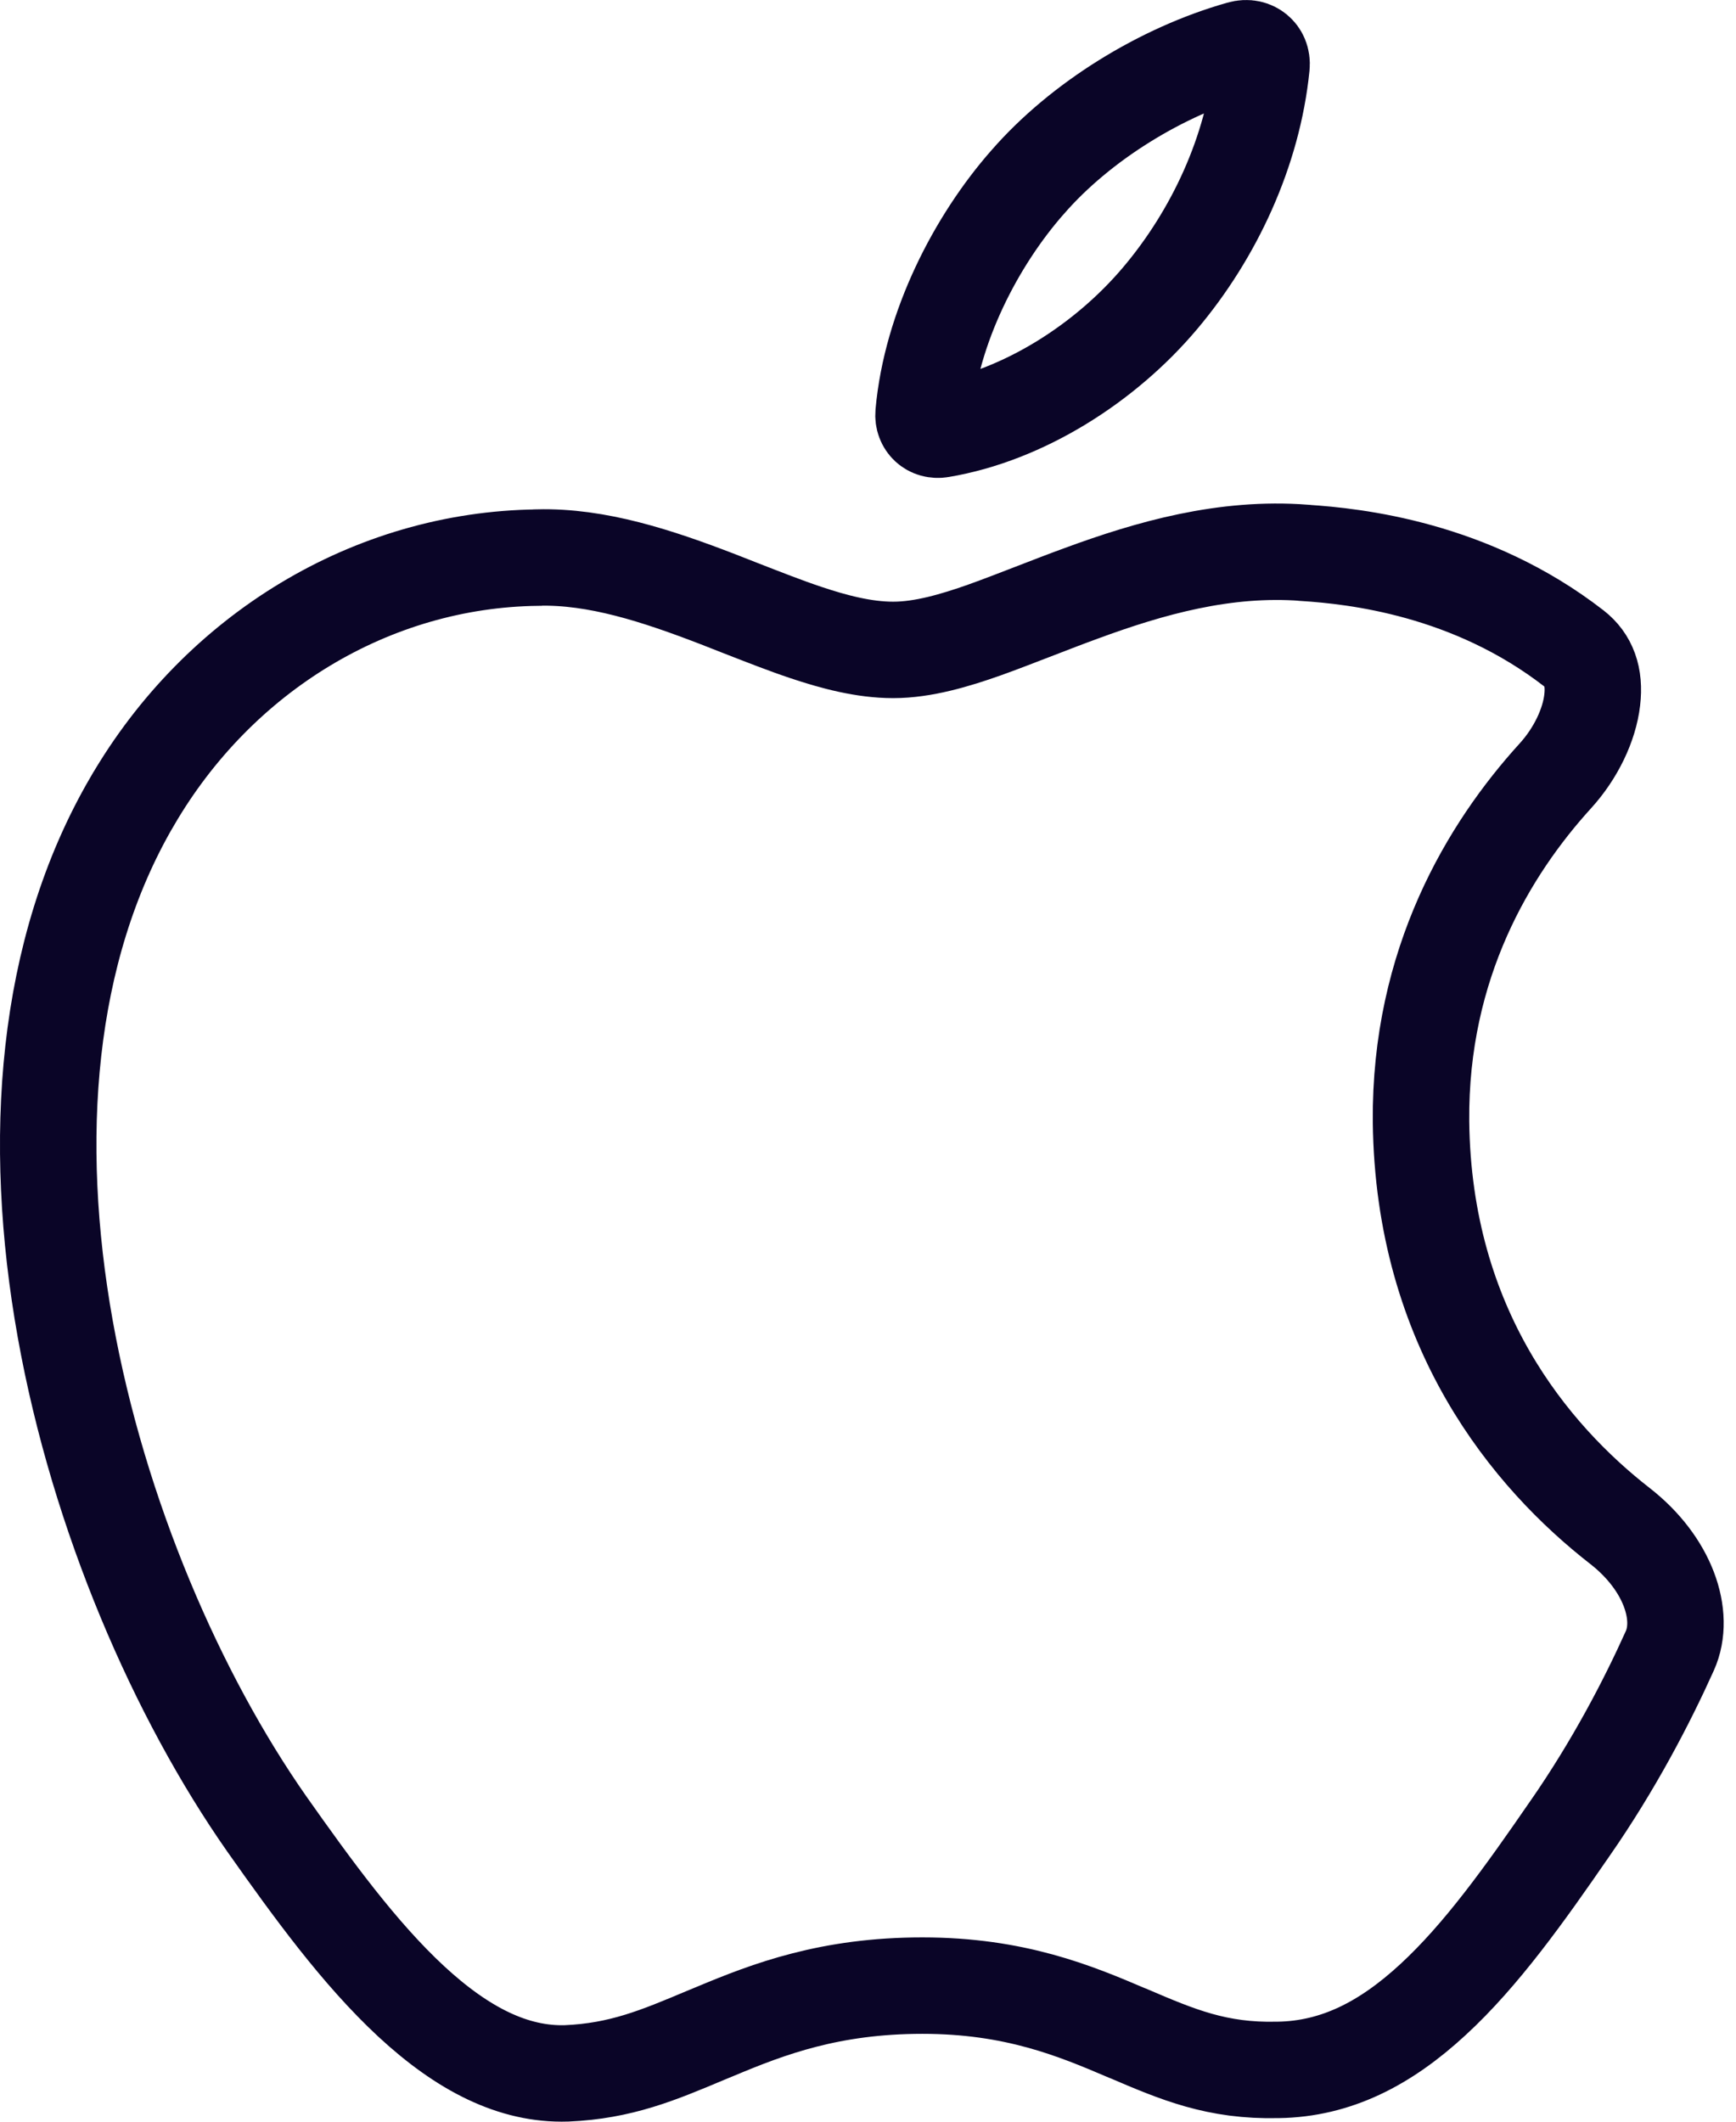
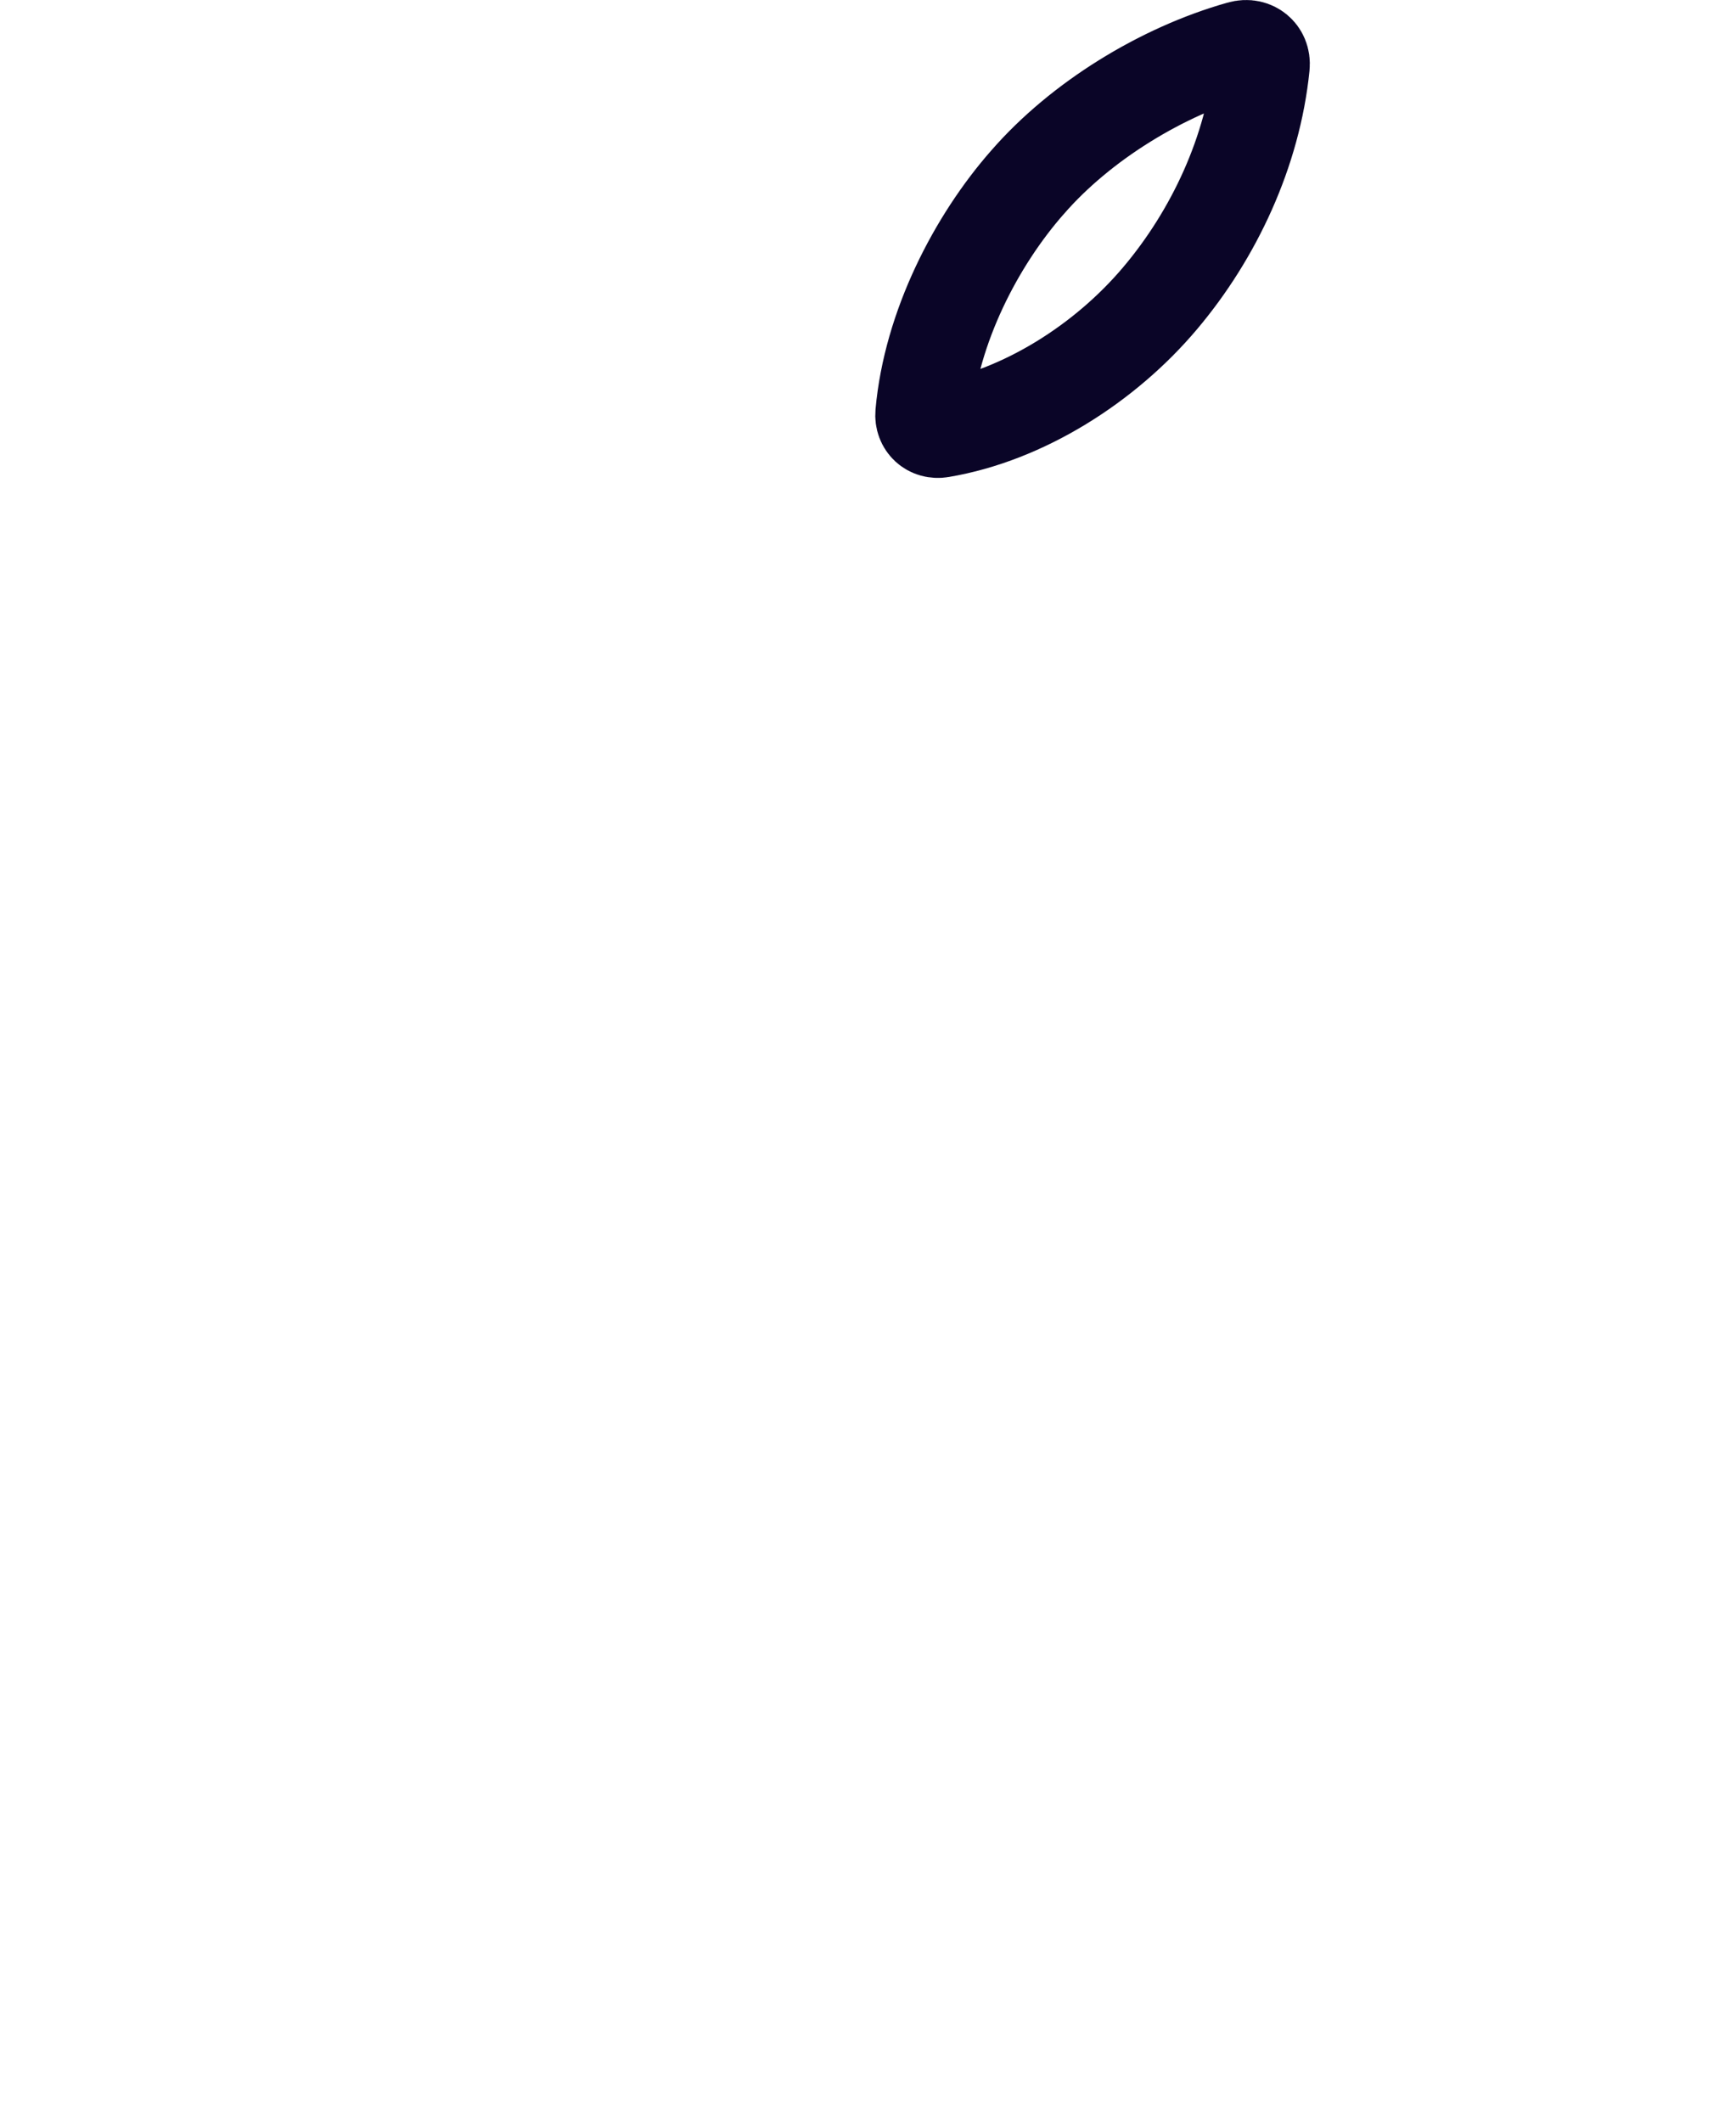
<svg xmlns="http://www.w3.org/2000/svg" width="18" height="22" viewBox="0 0 18 22" fill="none">
  <path d="M10.654 1.89L10.654 1.89L10.656 1.888C11.204 1.258 12.046 0.739 12.862 0.509C12.934 0.488 12.989 0.507 13.025 0.537C13.061 0.567 13.087 0.616 13.08 0.685C12.991 1.57 12.587 2.431 12.029 3.092C11.461 3.766 10.612 4.309 9.754 4.453C9.649 4.471 9.567 4.394 9.576 4.289C9.656 3.392 10.122 2.495 10.654 1.89Z" stroke="#0A0527" />
-   <path d="M13.524 5.732L13.524 5.732L13.529 5.733C14.048 5.767 15.251 5.894 16.32 6.724C16.471 6.842 16.538 7.015 16.509 7.259C16.479 7.517 16.34 7.811 16.127 8.045C15.44 8.8 14.72 9.988 14.734 11.628L14.734 11.629C14.758 13.78 15.874 15.104 16.798 15.824C17.294 16.211 17.478 16.752 17.314 17.117C17.075 17.648 16.735 18.302 16.277 18.962L16.276 18.963C15.806 19.645 15.36 20.272 14.857 20.735C14.365 21.189 13.854 21.454 13.252 21.463L13.247 21.463C12.619 21.478 12.212 21.305 11.696 21.084L11.685 21.08C11.149 20.851 10.523 20.589 9.564 20.589C8.607 20.589 7.971 20.831 7.422 21.061C7.385 21.076 7.349 21.091 7.313 21.106C6.826 21.311 6.437 21.475 5.875 21.499C5.324 21.516 4.799 21.248 4.264 20.753C3.727 20.255 3.241 19.586 2.765 18.911C1.844 17.595 1.024 15.724 0.676 13.778C0.328 11.828 0.464 9.864 1.37 8.31L1.371 8.309C2.269 6.764 3.857 5.803 5.573 5.782L5.573 5.782L5.579 5.781C6.191 5.766 6.812 5.97 7.443 6.213C7.523 6.244 7.603 6.276 7.685 6.308C7.911 6.396 8.142 6.487 8.354 6.558C8.643 6.655 8.957 6.739 9.261 6.739C9.572 6.739 9.903 6.64 10.206 6.533C10.363 6.477 10.554 6.403 10.748 6.328C10.906 6.267 11.066 6.205 11.212 6.152C11.926 5.889 12.701 5.669 13.524 5.732Z" stroke="#0A0527" />
</svg>